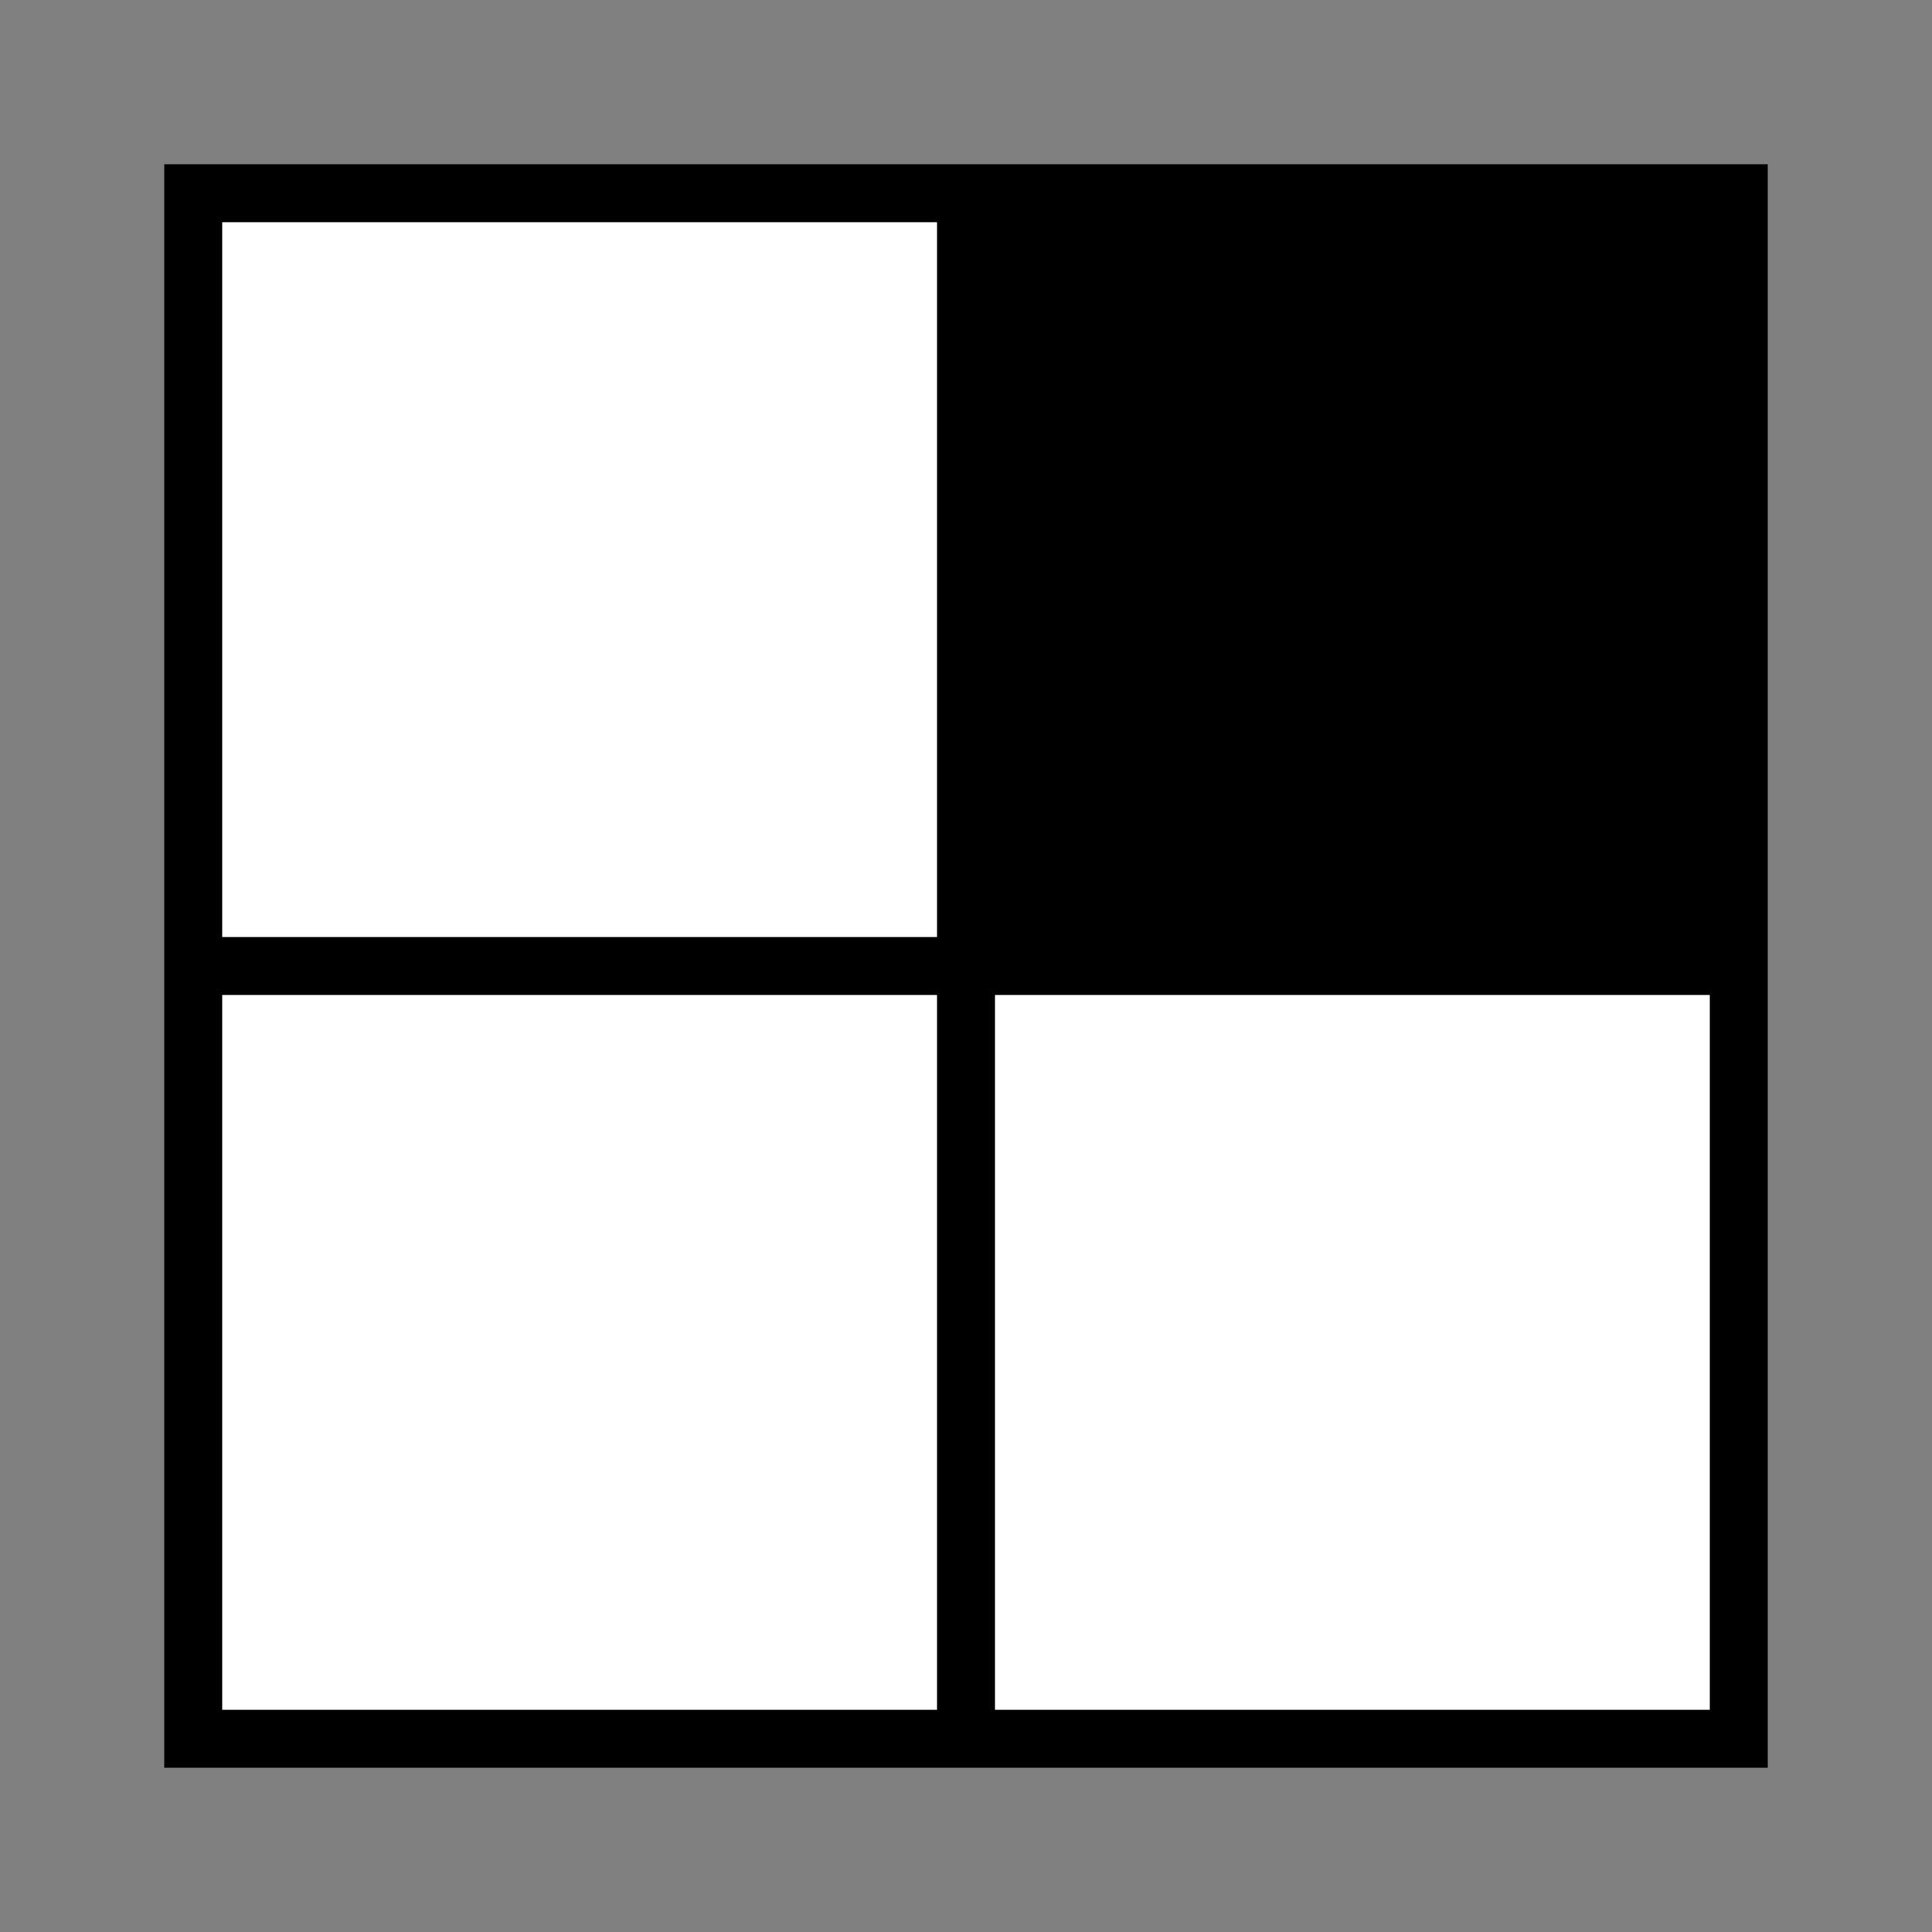
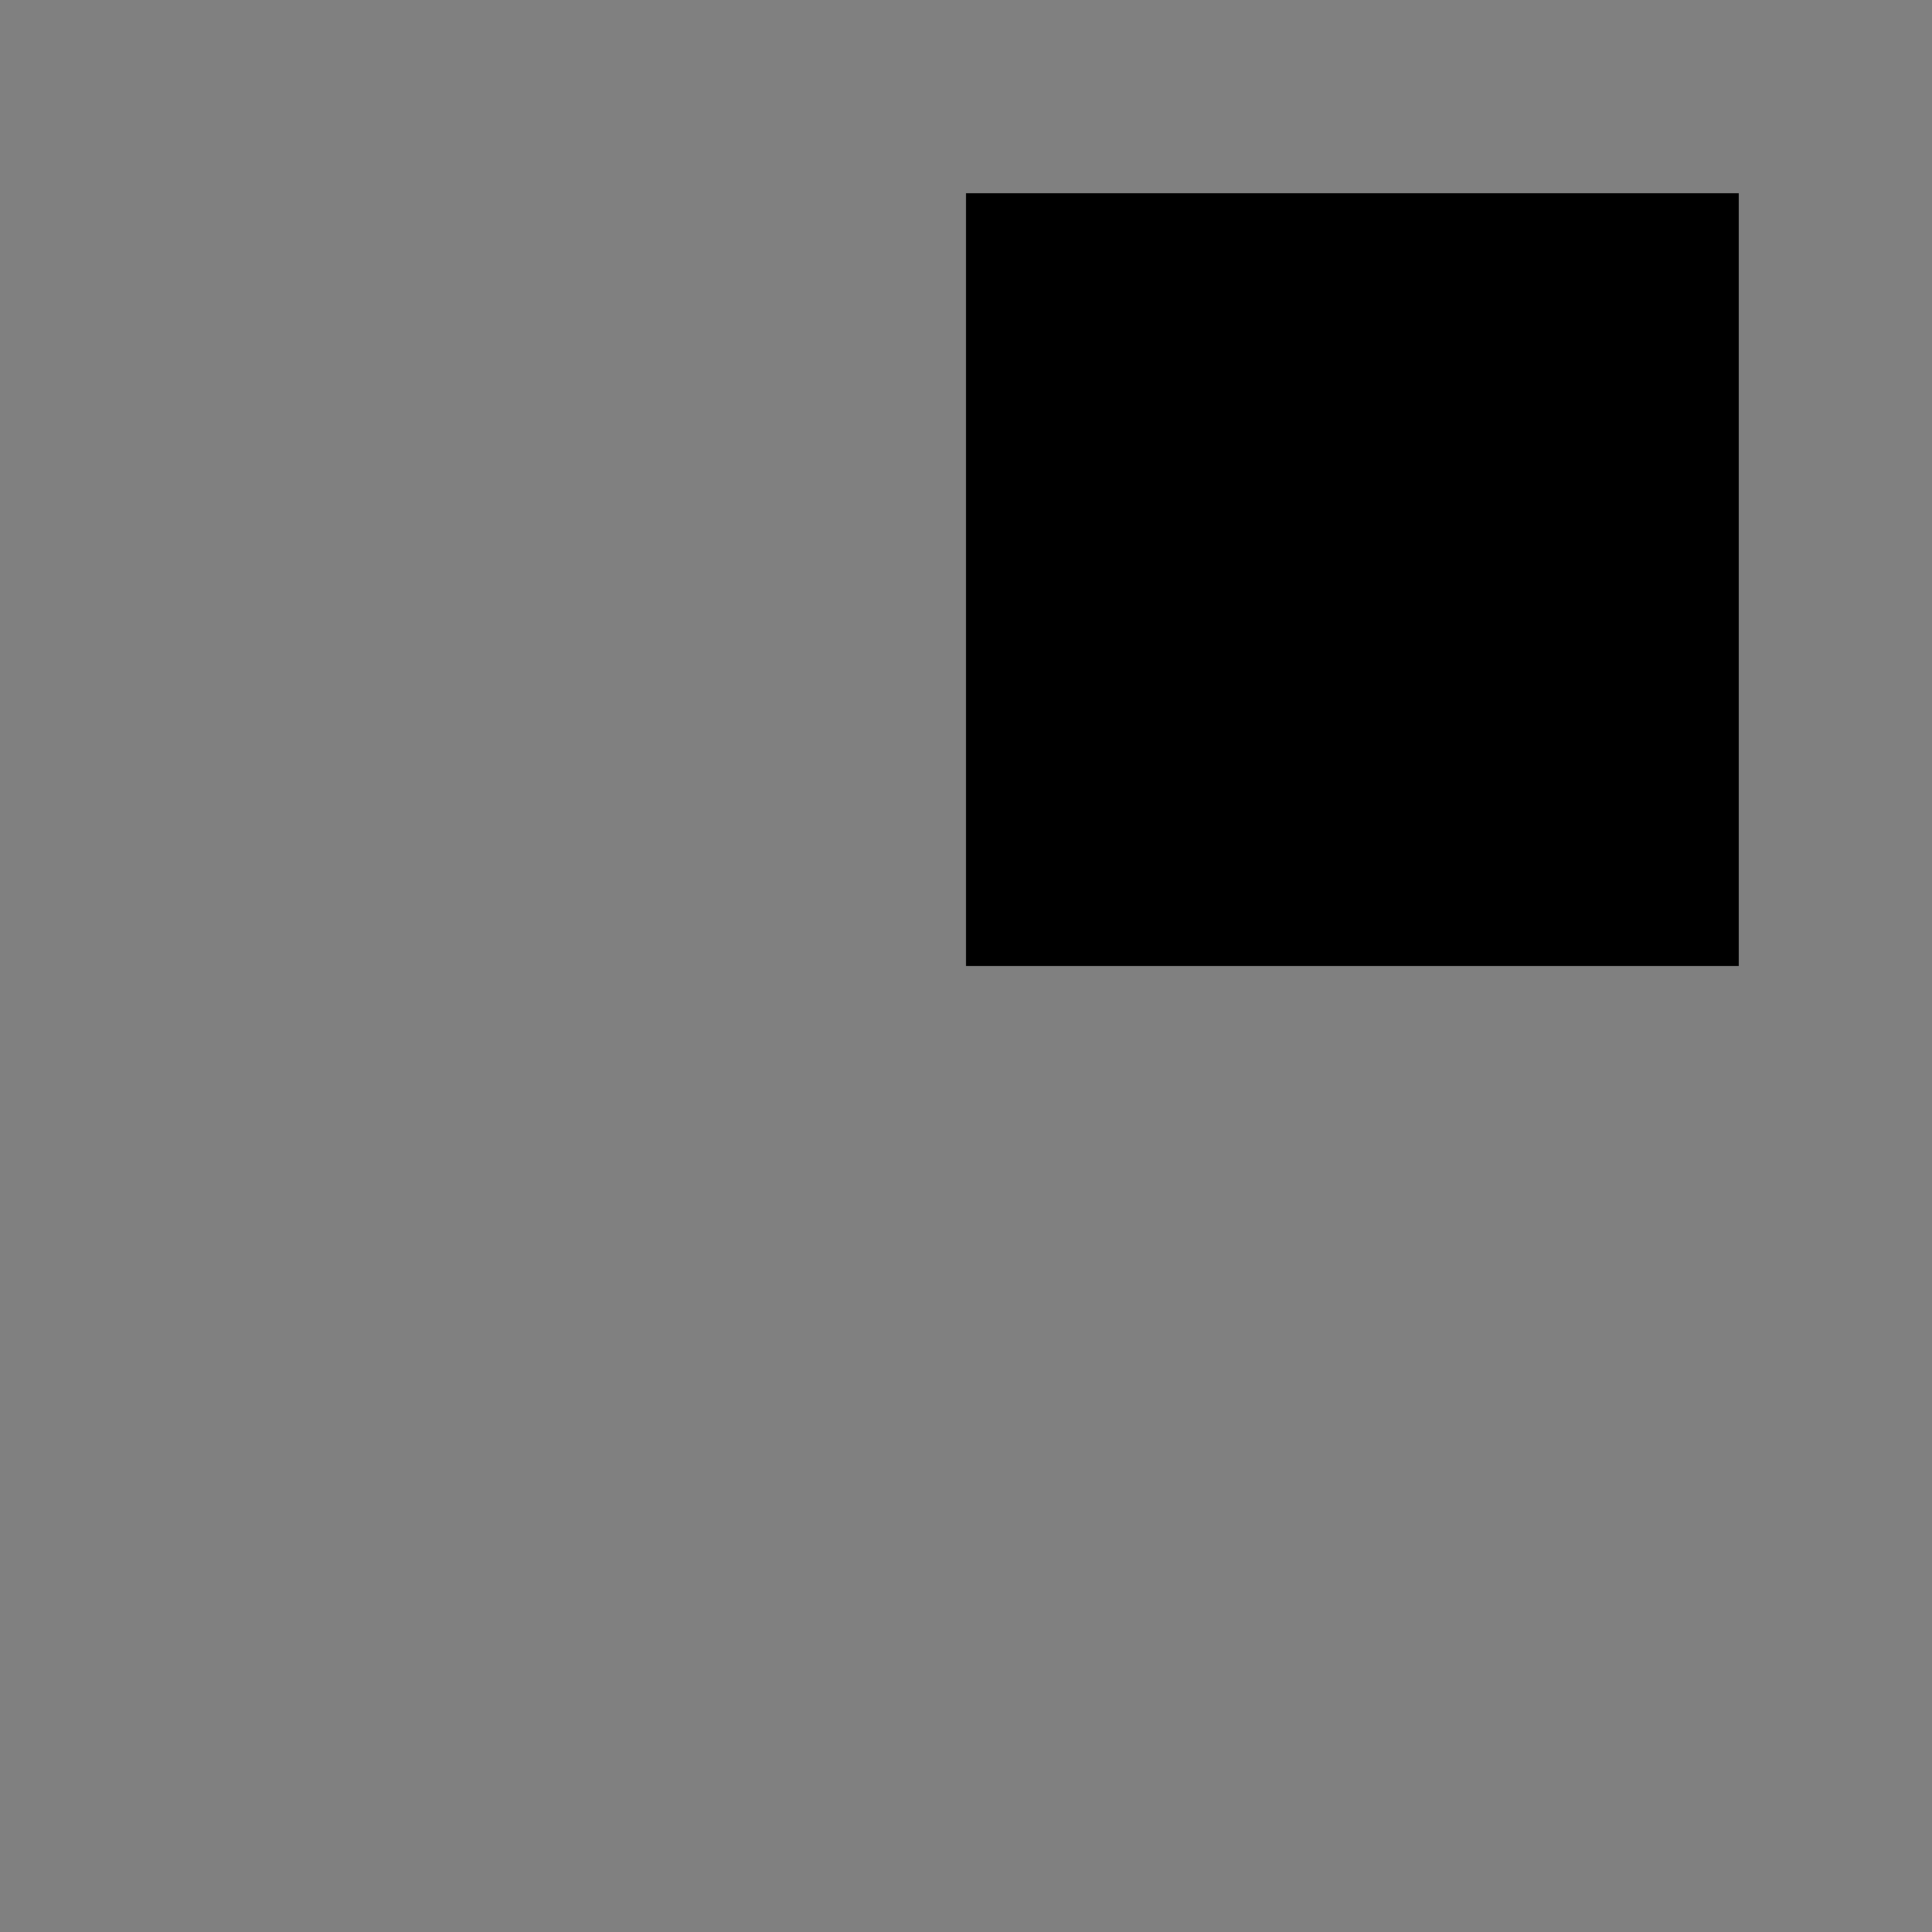
<svg xmlns="http://www.w3.org/2000/svg" width="100" height="100">
  <rect width="100%" height="100%" fill="#808080" stroke="none" />
  <g>
    <title>Layer 1</title>
-     <rect stroke-width="3" id="svg_1" height="80" width="80" y="10" x="10" stroke="#000" fill="#fff" />
-     <line stroke-width="3" stroke-linecap="undefined" stroke-linejoin="undefined" id="svg_2" y2="90" x2="50" y1="10" x1="50" stroke="#000" fill="none" />
-     <line stroke-width="3" stroke-linecap="undefined" stroke-linejoin="undefined" id="svg_3" y2="50" x2="90" y1="50" x1="10" stroke="#000" fill="none" />
    <rect id="svg_4" height="40" width="40" y="10" x="50" fill="#000" />
  </g>
</svg>